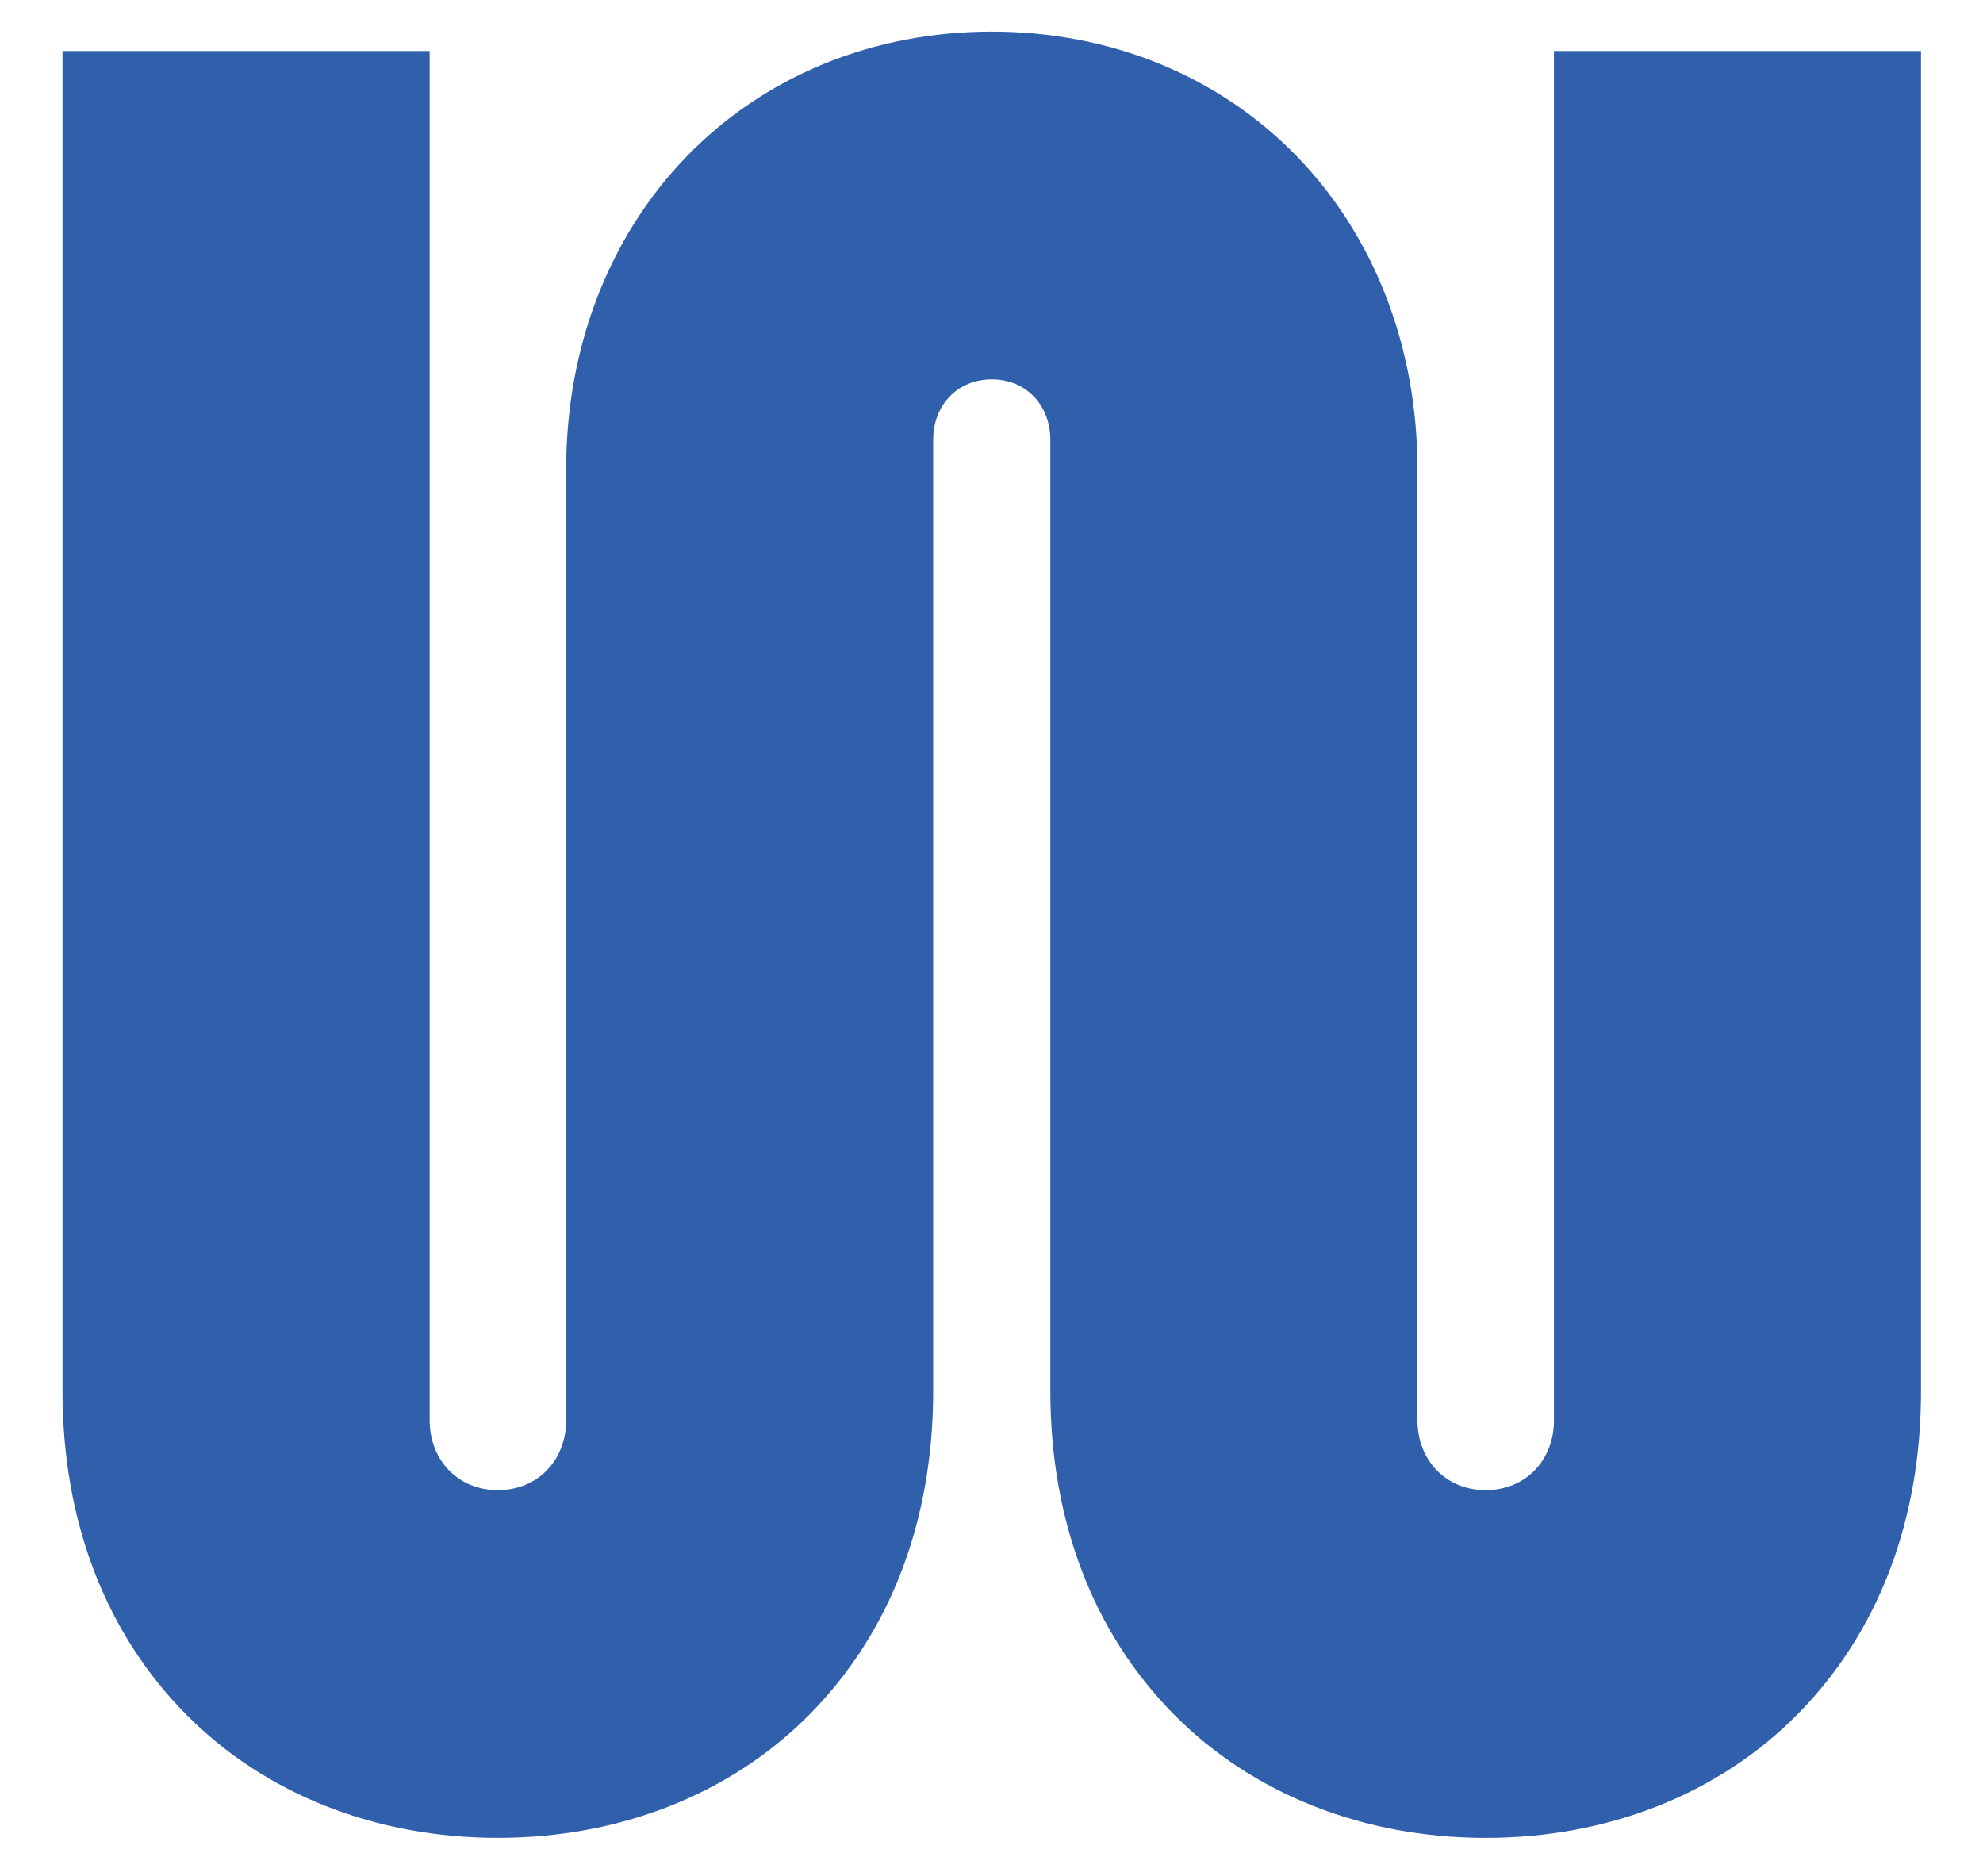
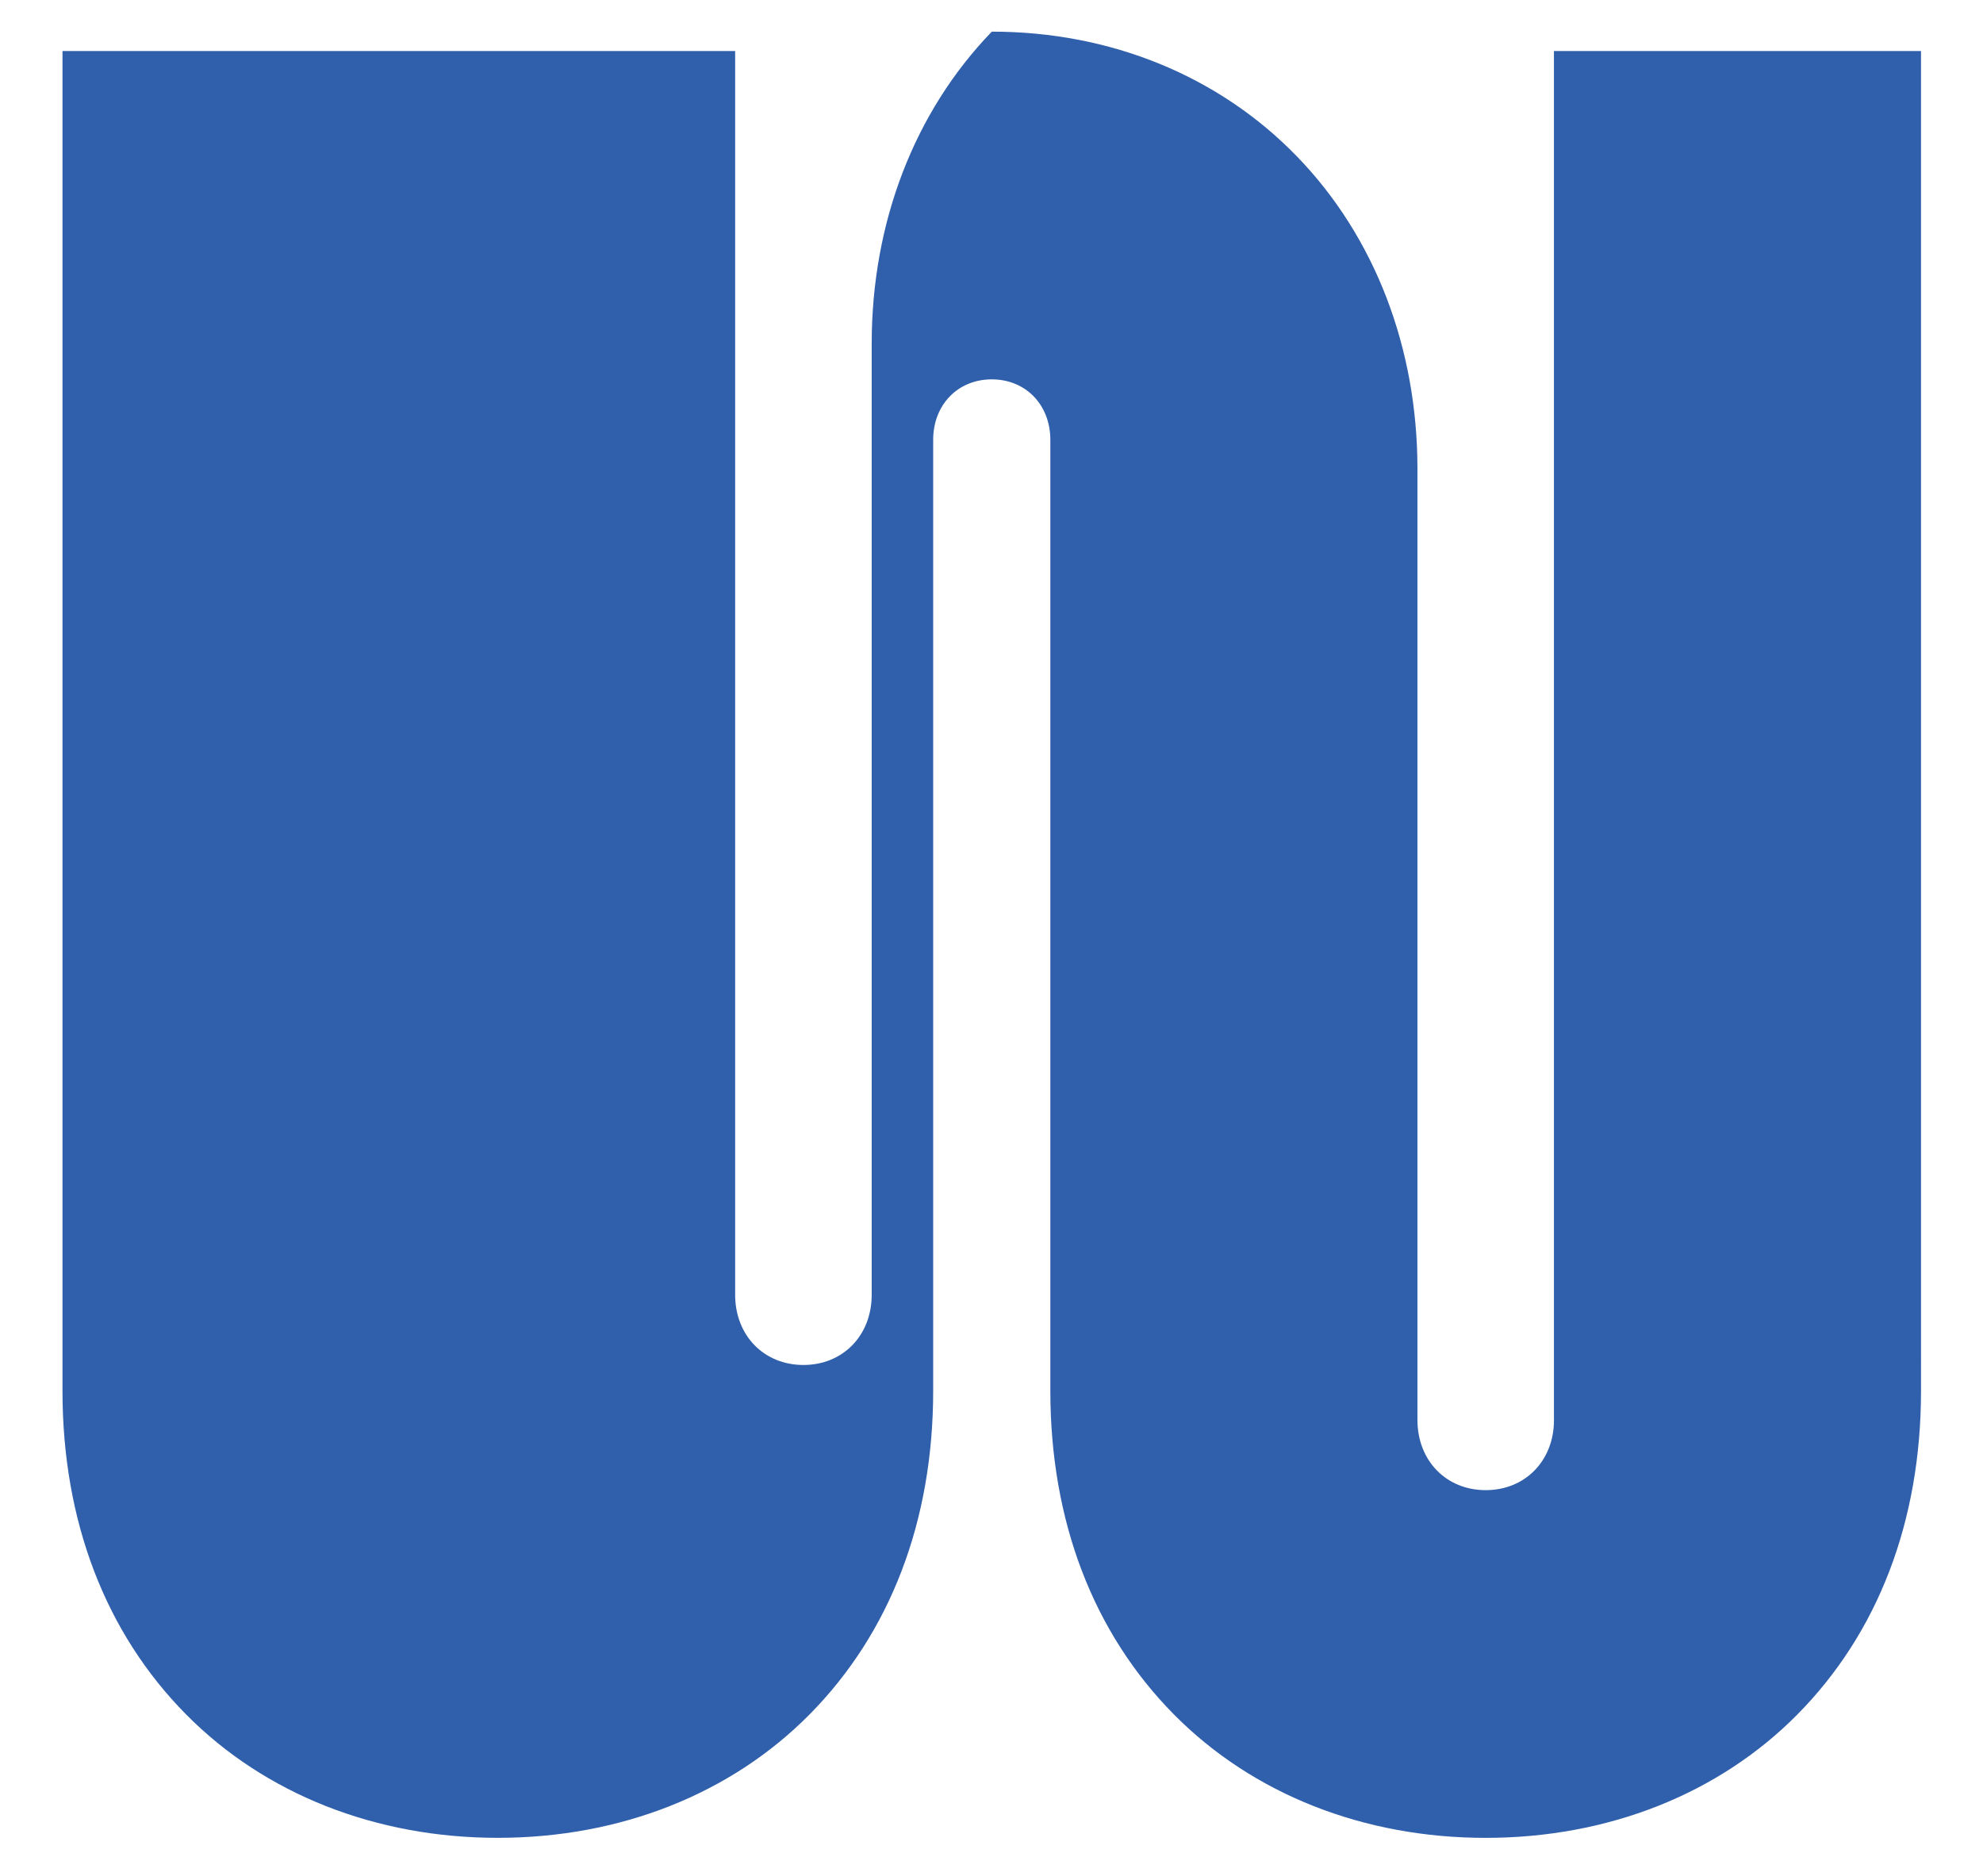
<svg xmlns="http://www.w3.org/2000/svg" viewBox="0 0 727.03 687.63" data-name="Layer 1" id="Layer_1">
  <defs>
    <style>
      .cls-1 {
        fill: #3060ac;
        stroke-width: 0px;
      }
    </style>
  </defs>
-   <path d="M569.74,520.57c0,14.92-10.53,25.74-25.03,25.74s-25.03-10.83-25.03-25.74V171.92c0-44.41-15.64-85.05-44.04-114.43-28.61-29.59-68.39-45.89-112.01-45.89s-83.4,16.3-112.01,45.89c-28.4,29.38-44.04,70.02-44.04,114.43v348.65c0,14.92-10.53,25.74-25.03,25.74s-25.03-10.83-25.03-25.74V18.7H22.91v491.21c0,47.66,15.69,88.71,45.38,118.69,28.85,29.13,69.42,45.18,114.23,45.18s85.39-16.05,114.23-45.18c29.68-29.98,45.38-71.02,45.38-118.69V161.27c0-12.86,9.03-22.19,21.48-22.19s21.48,9.33,21.48,22.19v348.65c0,47.66,15.69,88.71,45.37,118.69,28.85,29.13,69.42,45.18,114.23,45.18s85.39-16.05,114.23-45.18c29.68-29.98,45.38-71.02,45.38-118.69V18.7h-134.58v501.87Z" class="cls-1" />
+   <path d="M569.74,520.57c0,14.92-10.53,25.74-25.03,25.74s-25.03-10.83-25.03-25.74V171.92c0-44.41-15.64-85.05-44.04-114.43-28.61-29.59-68.39-45.89-112.01-45.89c-28.4,29.38-44.04,70.02-44.04,114.43v348.65c0,14.92-10.53,25.74-25.03,25.74s-25.03-10.83-25.03-25.74V18.7H22.91v491.21c0,47.66,15.69,88.71,45.38,118.69,28.85,29.13,69.42,45.18,114.23,45.18s85.39-16.05,114.23-45.18c29.68-29.98,45.38-71.02,45.38-118.69V161.27c0-12.86,9.03-22.19,21.48-22.19s21.48,9.33,21.48,22.19v348.65c0,47.66,15.69,88.71,45.37,118.69,28.85,29.13,69.42,45.18,114.23,45.18s85.39-16.05,114.23-45.18c29.68-29.98,45.38-71.02,45.38-118.69V18.7h-134.58v501.87Z" class="cls-1" />
</svg>